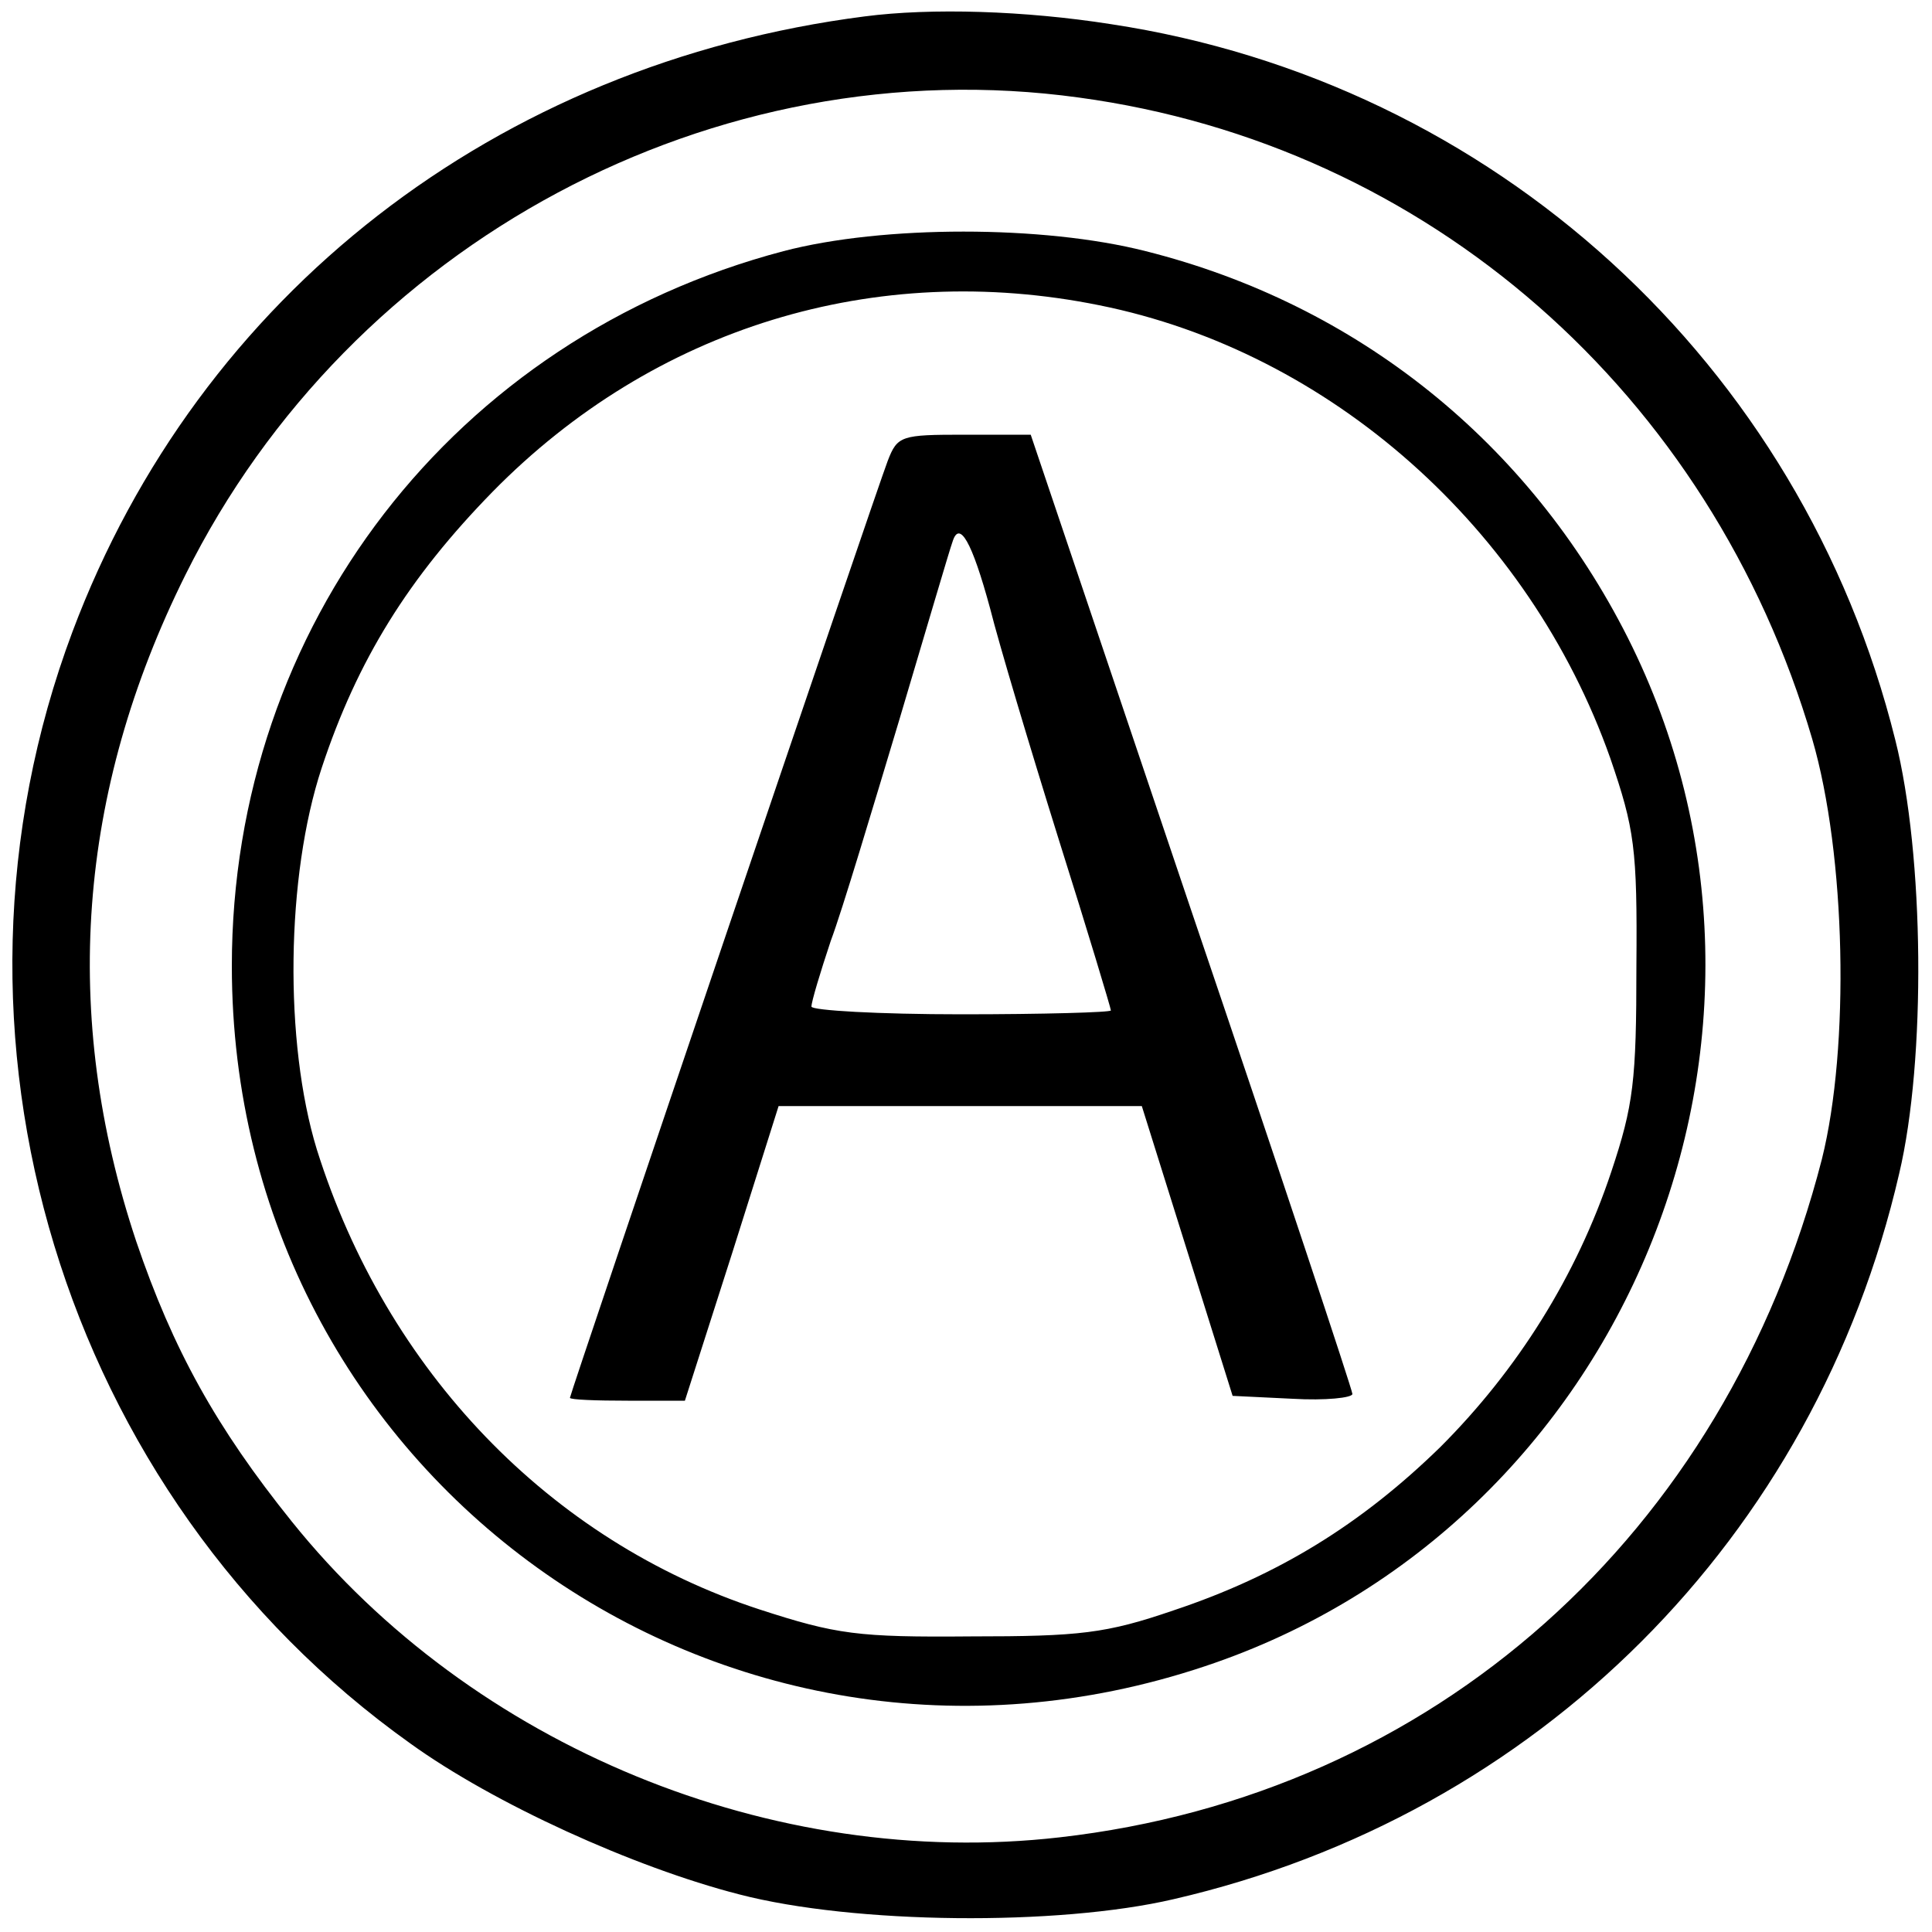
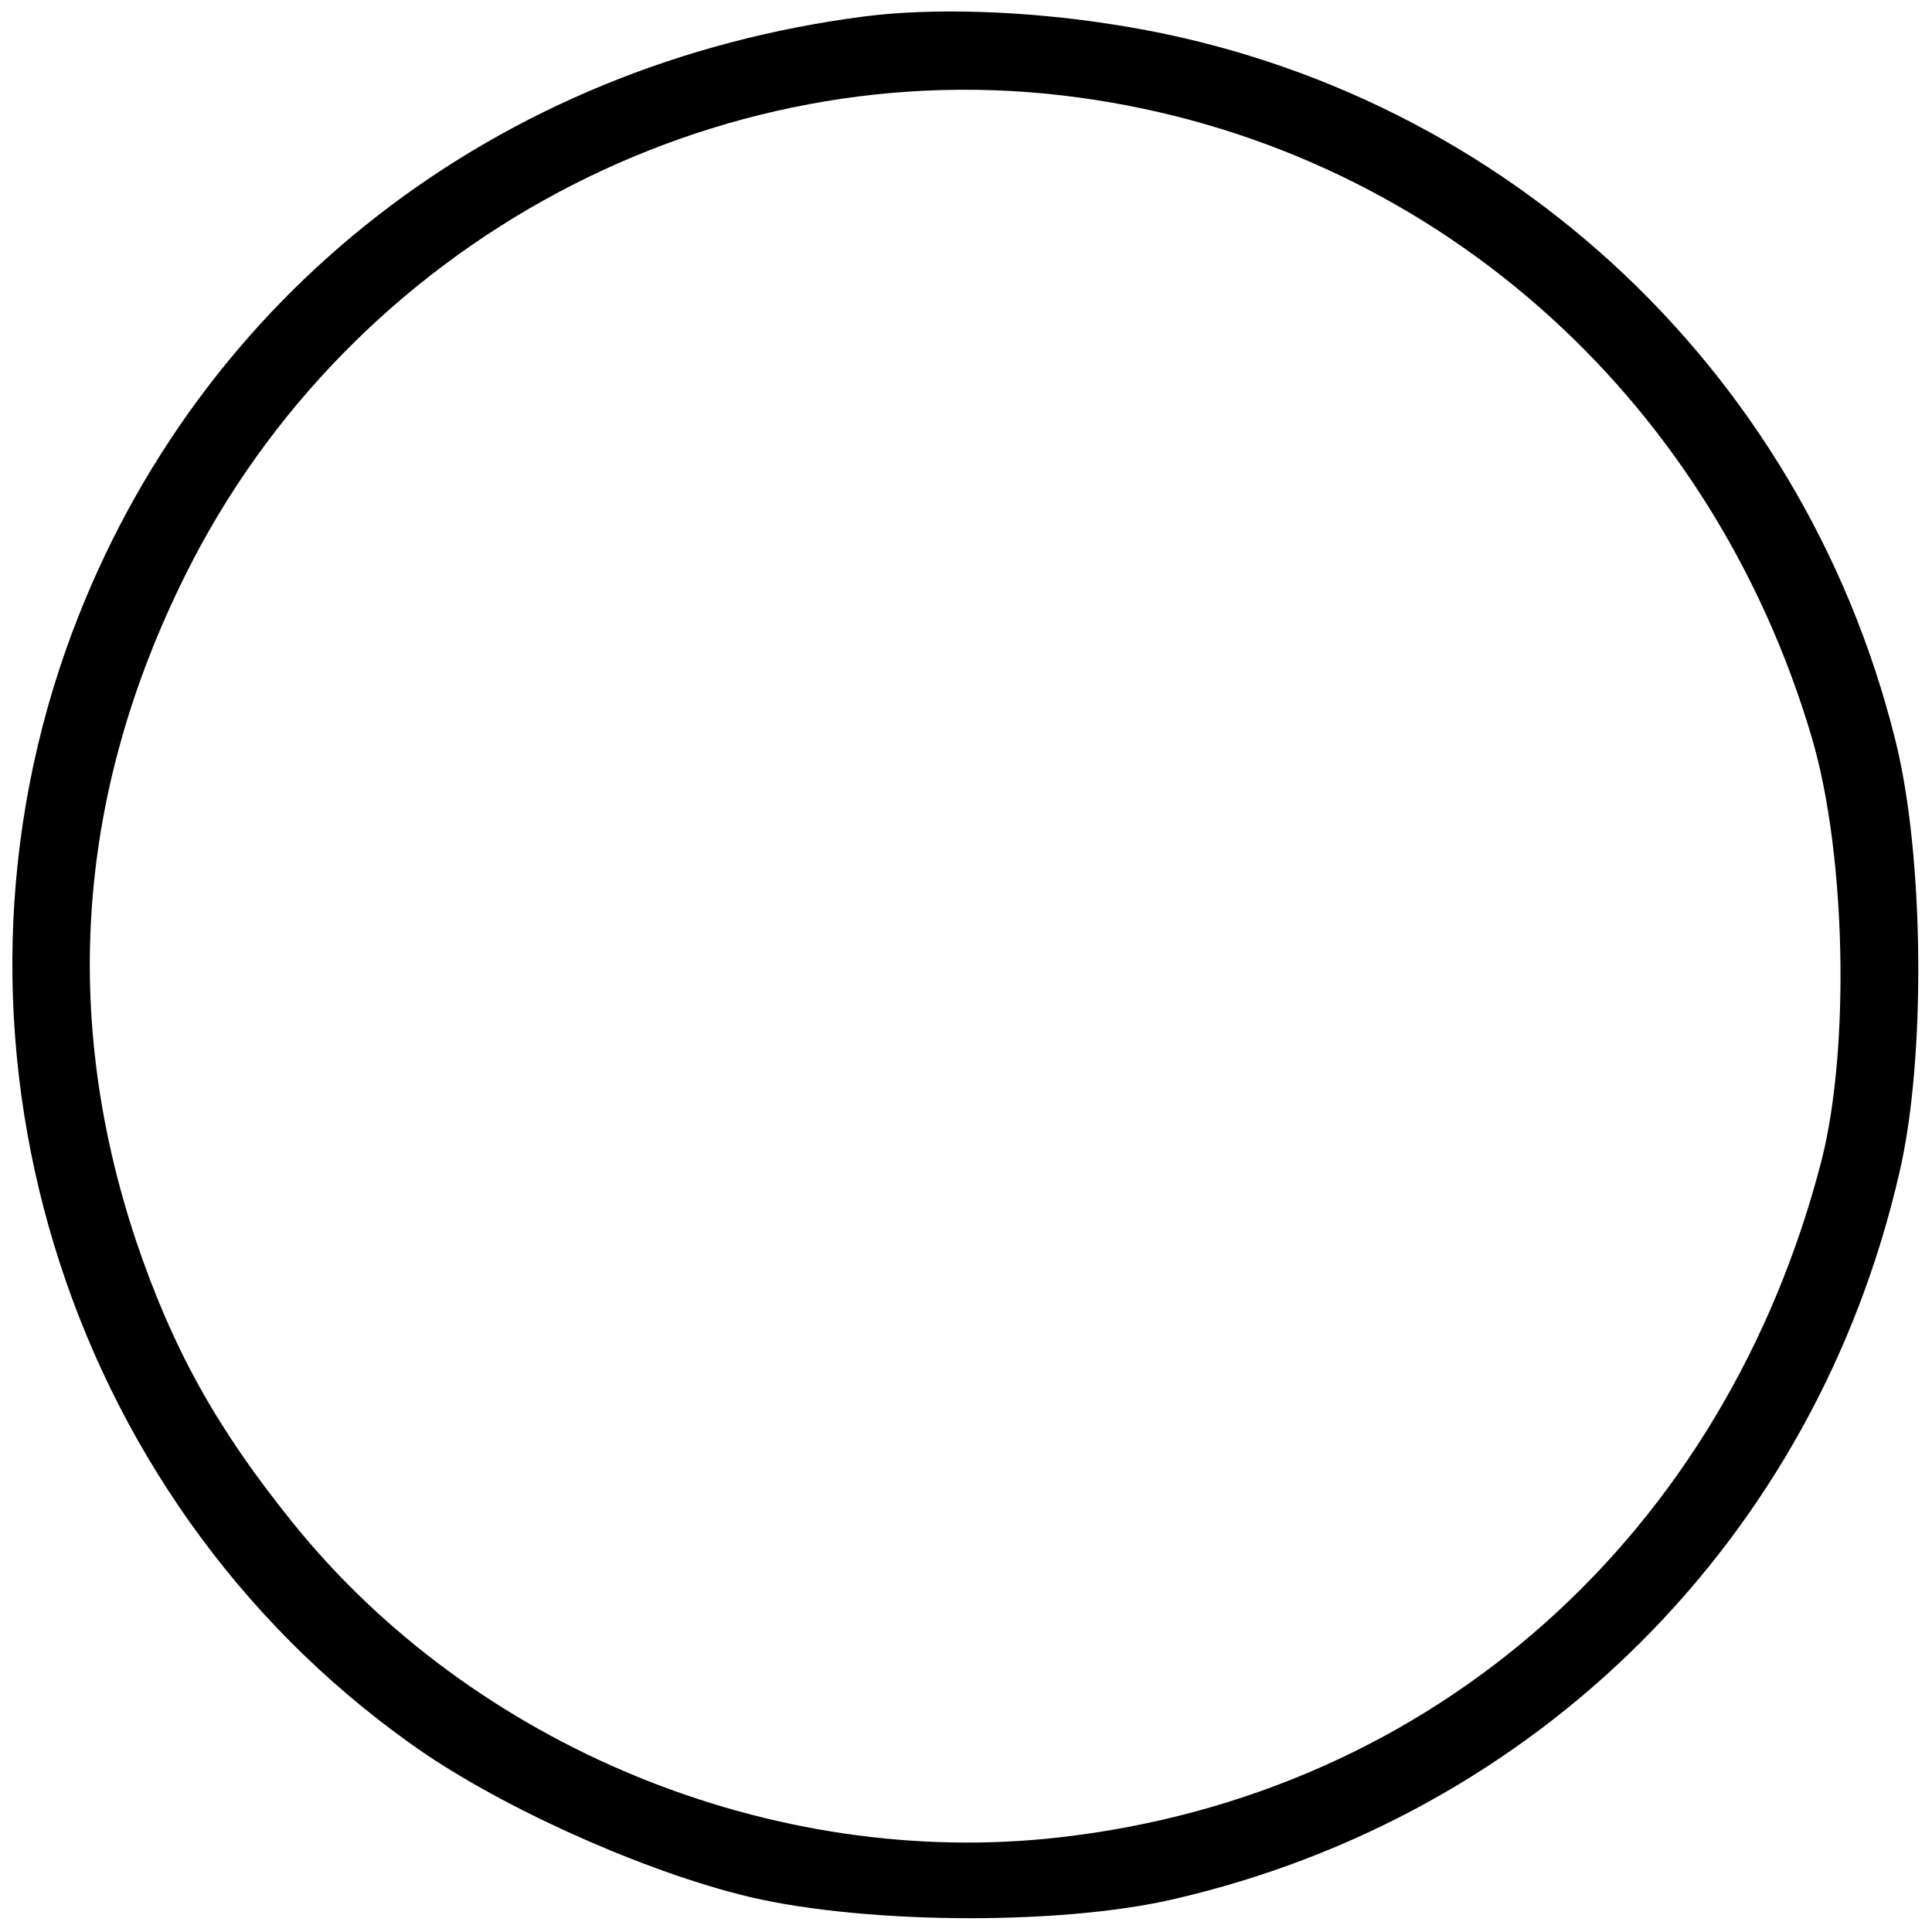
<svg xmlns="http://www.w3.org/2000/svg" version="1.0" width="200pt" height="200pt" viewBox="0 0 200 200" preserveAspectRatio="xMidYMid meet">
  <g transform="translate(0,200) scale(0.1,-0.1)" fill="#000000" stroke="none">
    <path d="M895 1983 c-381 -49 -689 -288 -820 -637 -156 -416 -11 -894 350 -1151 86 -62 231 -128 340 -156 119 -31 330 -33 450 -5 377 87 664 374 751 751 28 118 26 330 -4 449 -97 390 -416 681 -812 741 -89 14 -186 17 -255 8z m222 -84 c361 -49 654 -306 759 -664 35 -120 39 -319 10 -435 -100 -389 -402 -658 -789 -702 -297 -34 -608 94 -795 327 -78 97 -123 178 -161 290 -78 234 -61 465 51 690 171 344 548 546 925 494z" />
-     <path d="M811 1740 c-341 -90 -571 -388 -571 -740 0 -527 507 -892 1007 -725 436 145 645 654 438 1065 -102 202 -280 345 -499 400 -106 27 -272 27 -375 0z m327 -56 c239 -48 445 -231 529 -469 25 -73 28 -93 27 -215 0 -119 -3 -144 -26 -213 -36 -108 -97 -205 -177 -285 -82 -80 -168 -133 -276 -169 -70 -24 -97 -27 -210 -27 -117 -1 -139 2 -219 28 -217 71 -386 247 -458 476 -34 111 -32 283 5 395 37 112 90 197 177 286 167 170 396 240 628 193z" />
-     <path d="M919 1523 c-12 -31 -329 -966 -329 -970 0 -2 27 -3 60 -3 l59 0 49 153 48 152 188 0 188 0 47 -150 47 -150 62 -3 c34 -2 62 1 62 5 0 4 -75 230 -167 501 l-166 492 -69 0 c-65 0 -69 -1 -79 -27z m106 -153 c9 -36 41 -143 71 -239 30 -95 54 -175 54 -177 0 -2 -70 -4 -155 -4 -85 0 -155 4 -155 8 0 5 9 35 20 68 12 32 43 136 71 229 28 94 52 176 55 184 7 23 20 1 39 -69z" />
  </g>
</svg>